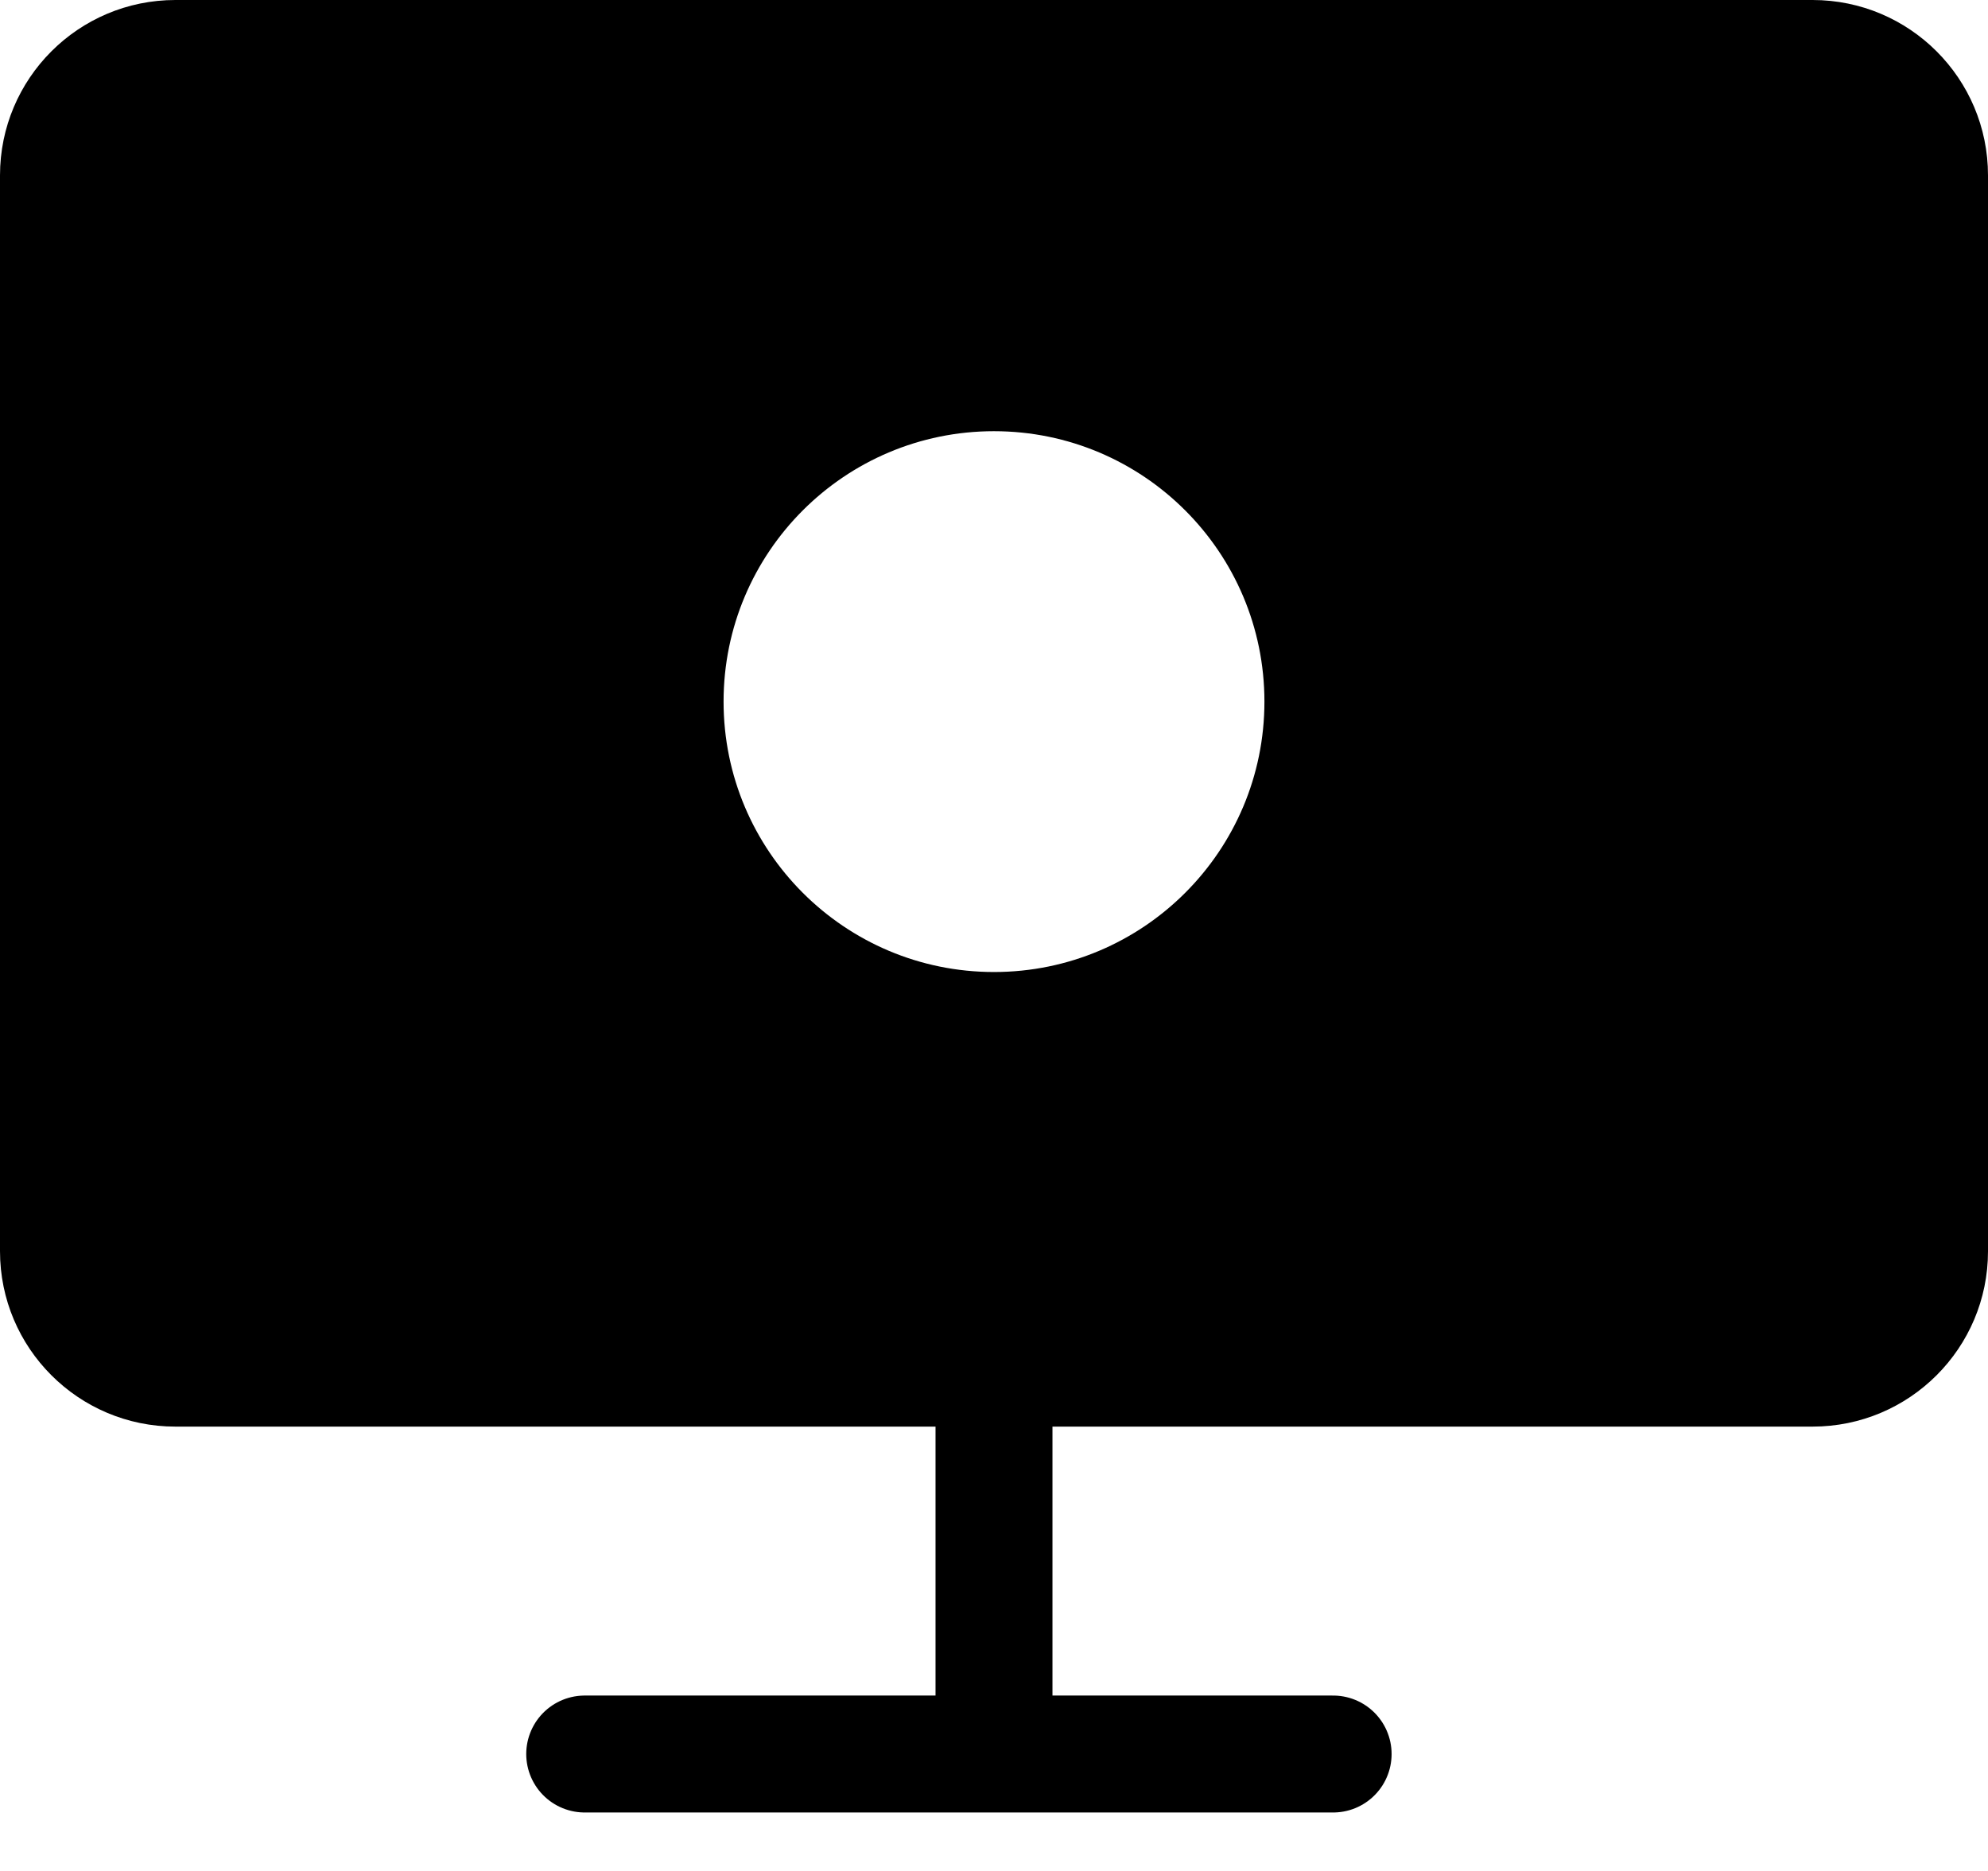
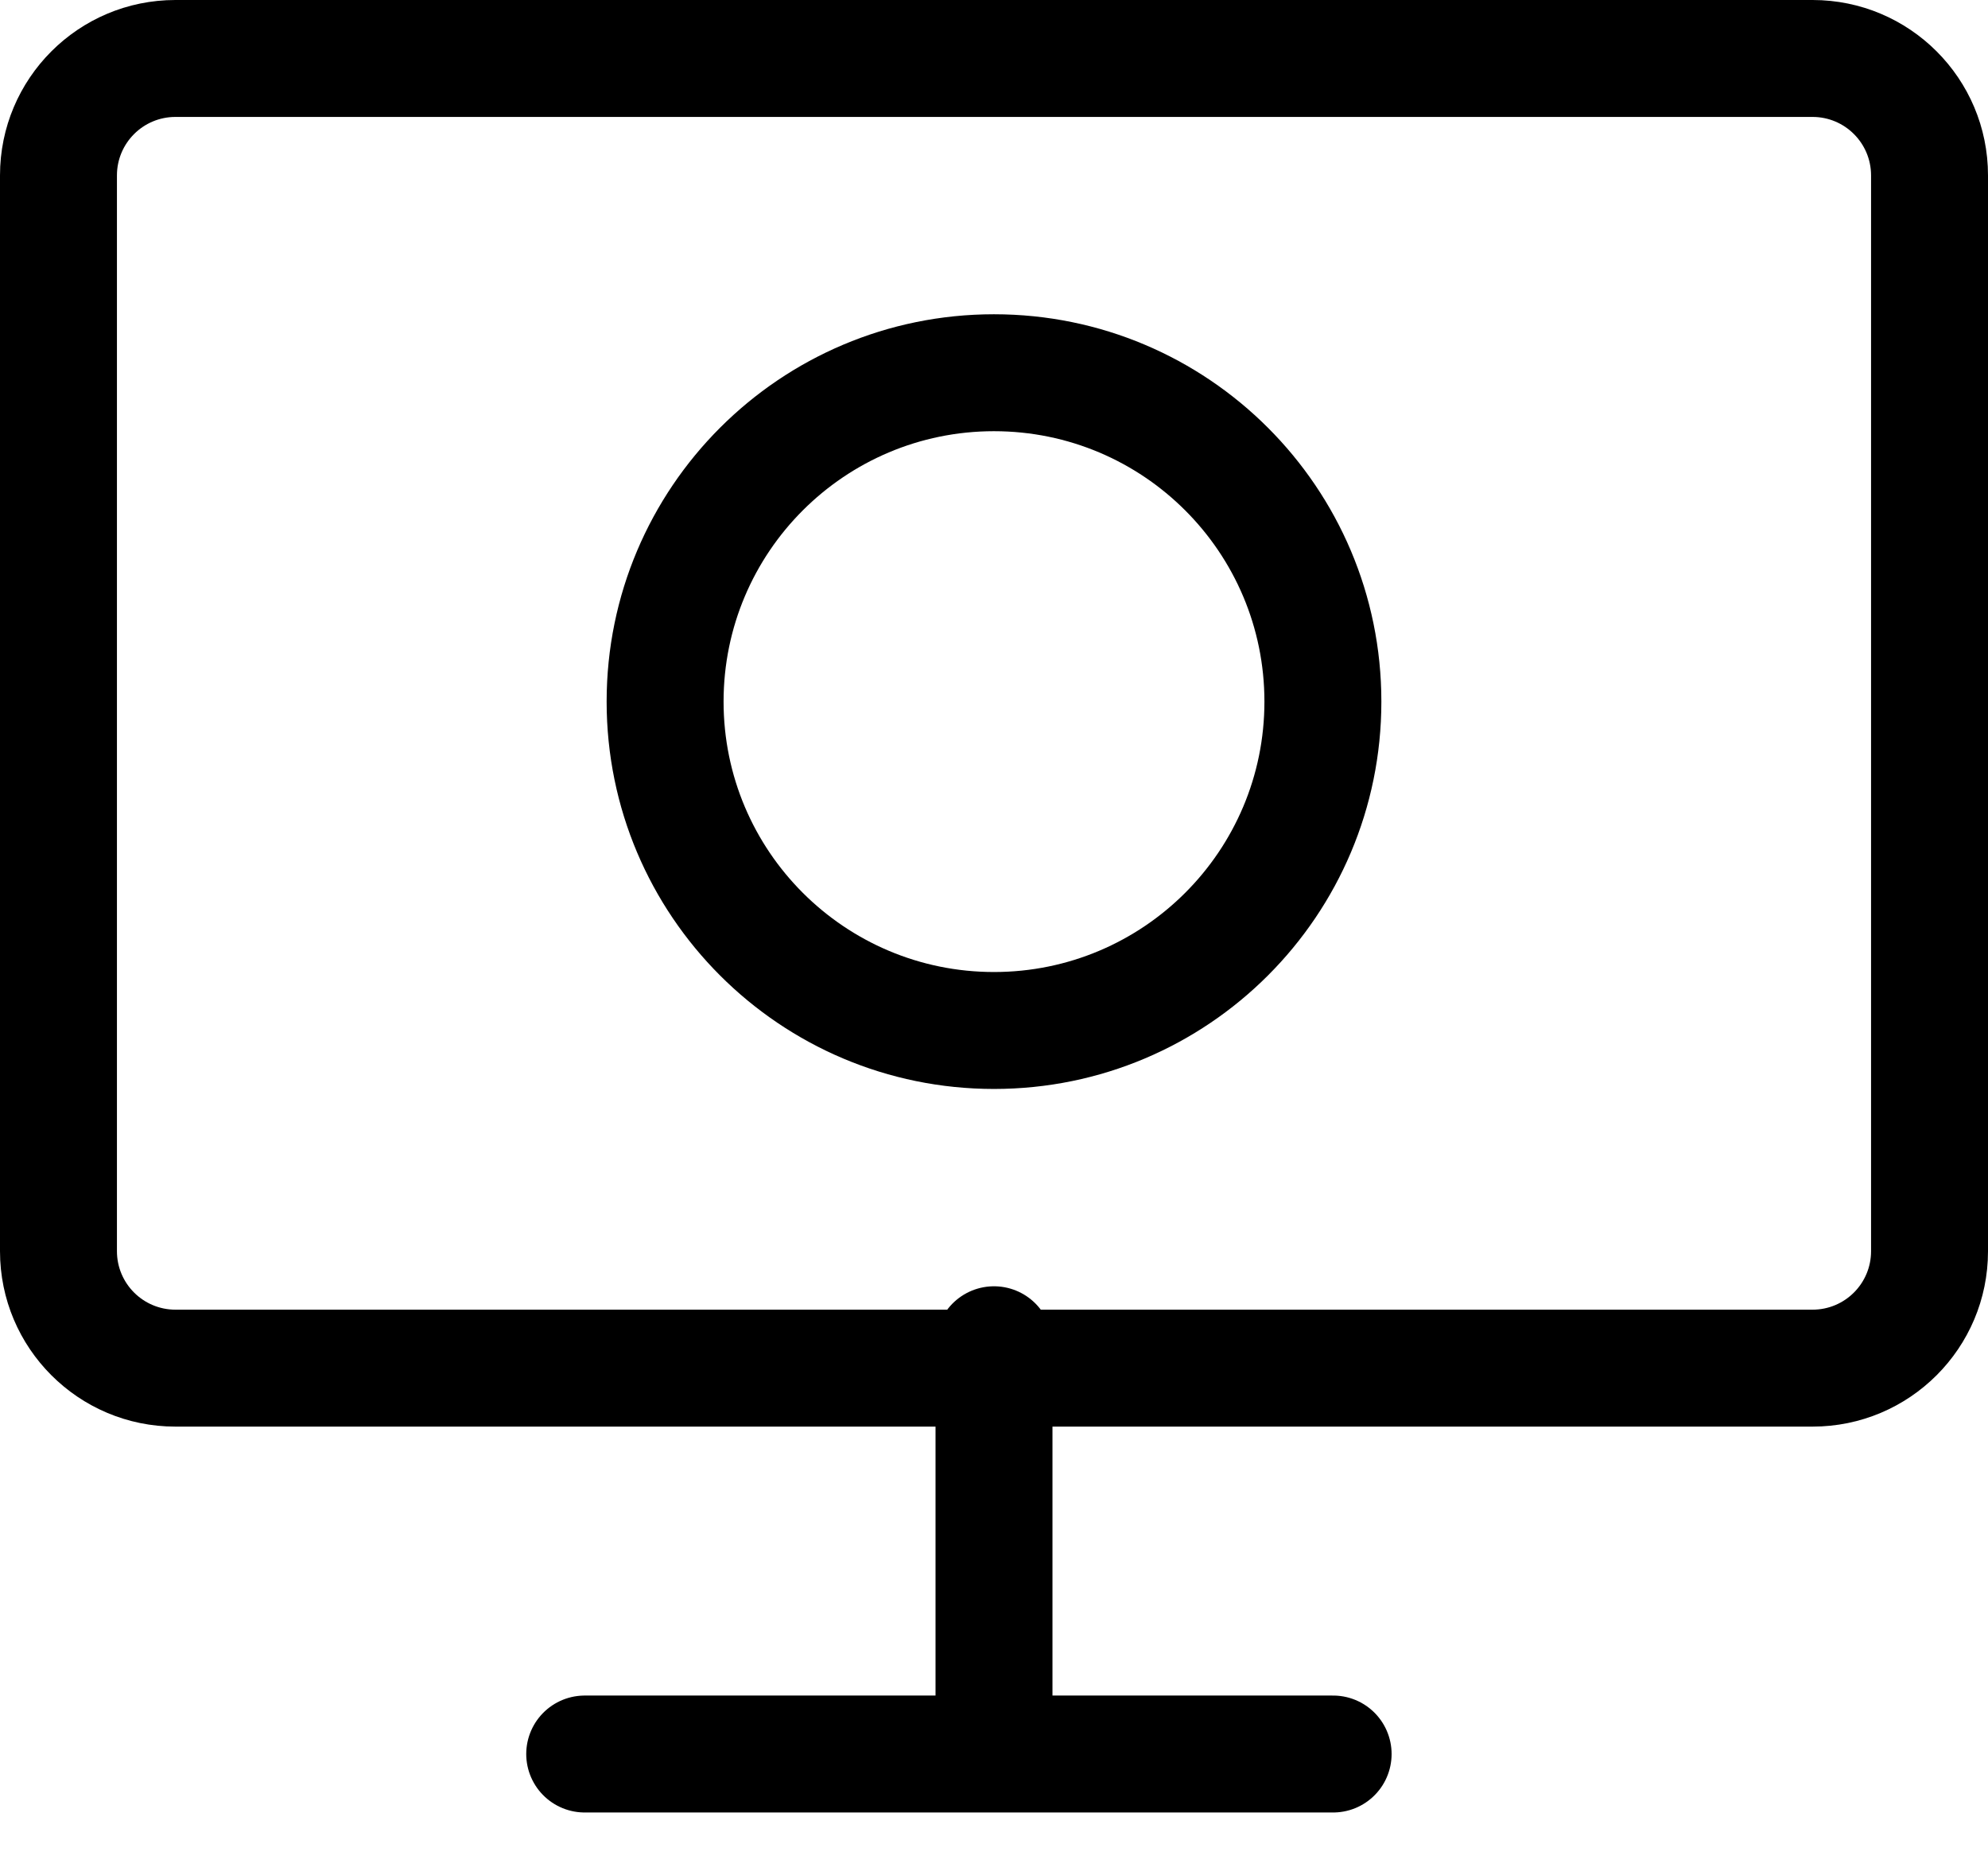
<svg xmlns="http://www.w3.org/2000/svg" fill="none" version="1.2" viewBox="0 0 34 32">
-   <path fill="currentColor" fill-rule="evenodd" d="M31 1H3c-1.105 0-2 .895-2 2v18.4c0 1.105.895 2 2 2h28c1.105 0 2-.895 2-2V3c0-1.105-.895-2-2-2ZM17 6.375c-3.107 0-5.625 2.518-5.625 5.625s2.518 5.625 5.625 5.625 5.625-2.518 5.625-5.625S20.107 6.375 17 6.375Z" clip-rule="evenodd" />
  <path fill="currentColor" d="M3 2h28V0H3v2ZM2 3c0-.552.448-1 1-1V0C1.343 0 0 1.343 0 3h2Zm0 18.4V3H0v18.4h2Zm1 1c-.552 0-1-.448-1-1H0c0 1.657 1.343 3 3 3v-2Zm28 0H3v2h28v-2Zm1-1c0 .552-.448 1-1 1v2c1.657 0 3-1.343 3-3h-2ZM32 3v18.4h2V3h-2Zm-1-1c.552 0 1 .448 1 1h2c0-1.657-1.343-3-3-3v2ZM12.375 12c0-2.554 2.071-4.625 4.625-4.625v-2c-3.659 0-6.625 2.966-6.625 6.625h2ZM17 16.625c-2.554 0-4.625-2.071-4.625-4.625h-2c0 3.659 2.966 6.625 6.625 6.625v-2ZM21.625 12c0 2.554-2.071 4.625-4.625 4.625v2c3.659 0 6.625-2.966 6.625-6.625h-2ZM17 7.375c2.554 0 4.625 2.071 4.625 4.625h2c0-3.659-2.966-6.625-6.625-6.625v2Z" />
  <path stroke="currentColor" stroke-linecap="round" stroke-linejoin="round" stroke-width="2" d="M10 30h12.8M17 23v6.4" />
</svg>